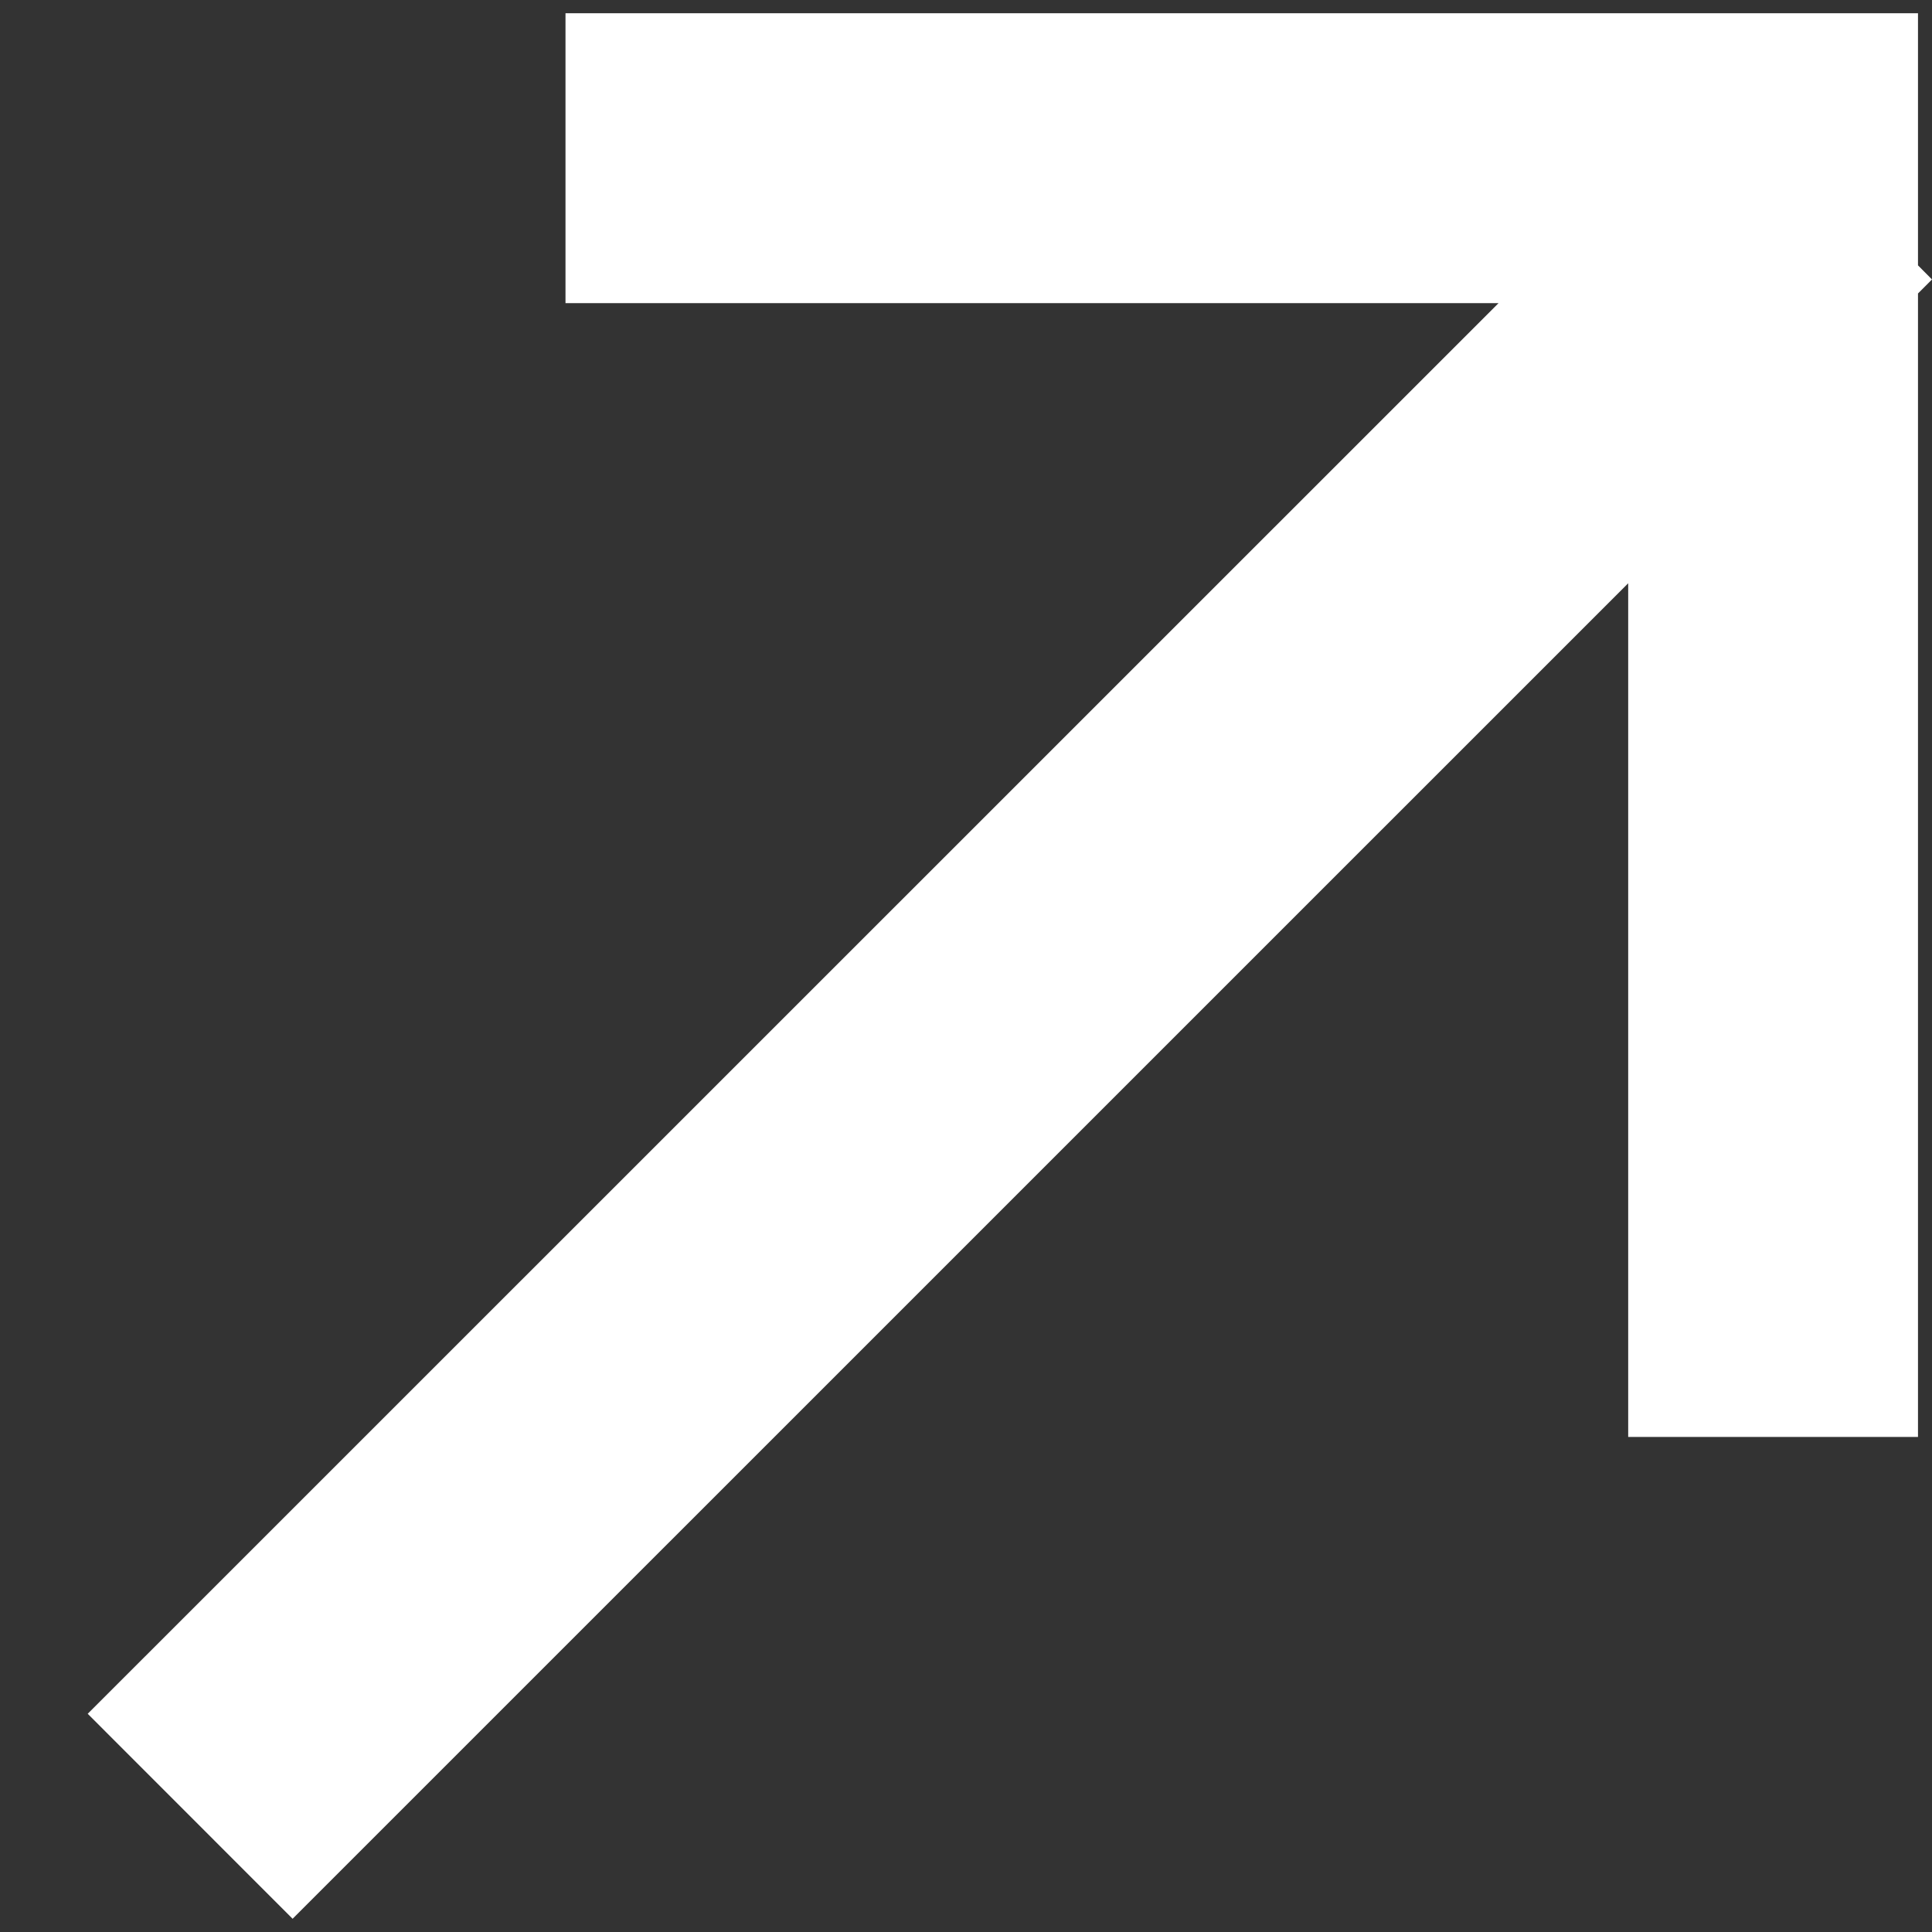
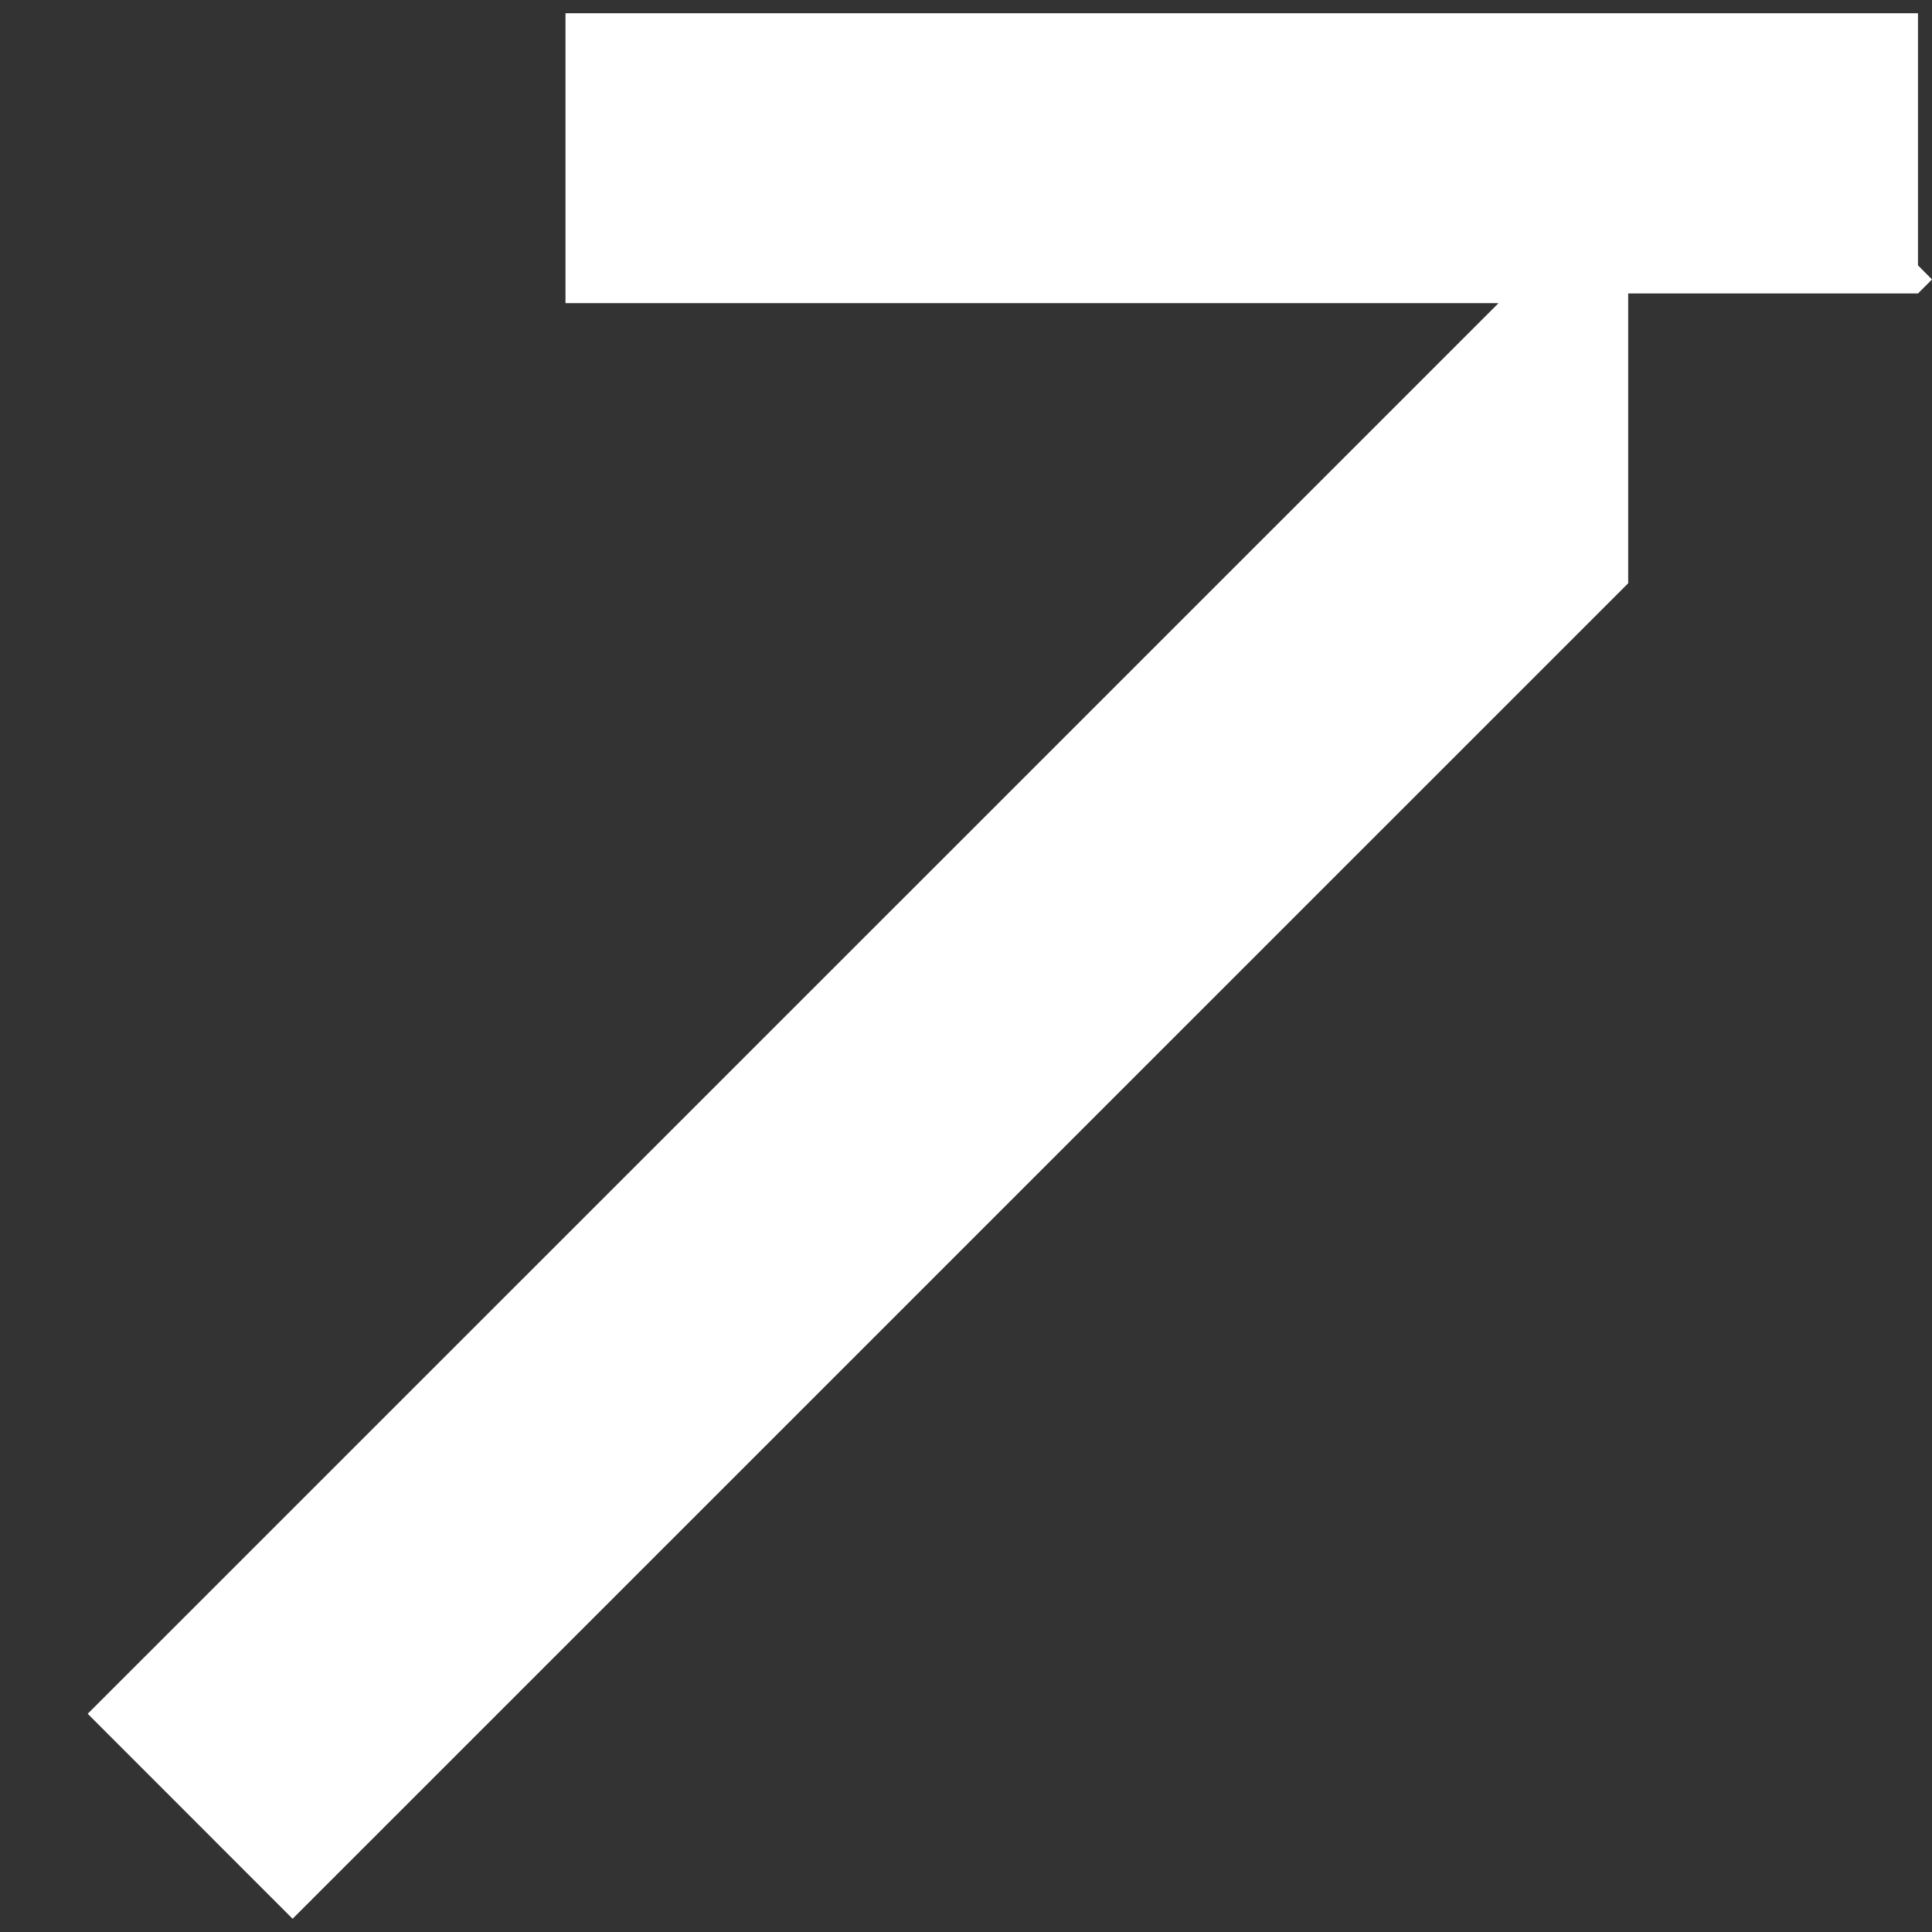
<svg xmlns="http://www.w3.org/2000/svg" width="20" height="20" viewBox="0 0 20 20" fill="none">
  <rect x="0" y="0" width="20" height="20" fill="#333333" stroke="none" />
-   <path d="M19.855 2.747L20 2.893L19.855 3.038V14.875H16.855V6.038L3.029 19.863L0.908 17.741L15.513 3.138H5.854V0.137H19.855V2.747Z" fill="white" />
+   <path d="M19.855 2.747L20 2.893L19.855 3.038H16.855V6.038L3.029 19.863L0.908 17.741L15.513 3.138H5.854V0.137H19.855V2.747Z" fill="white" />
</svg>